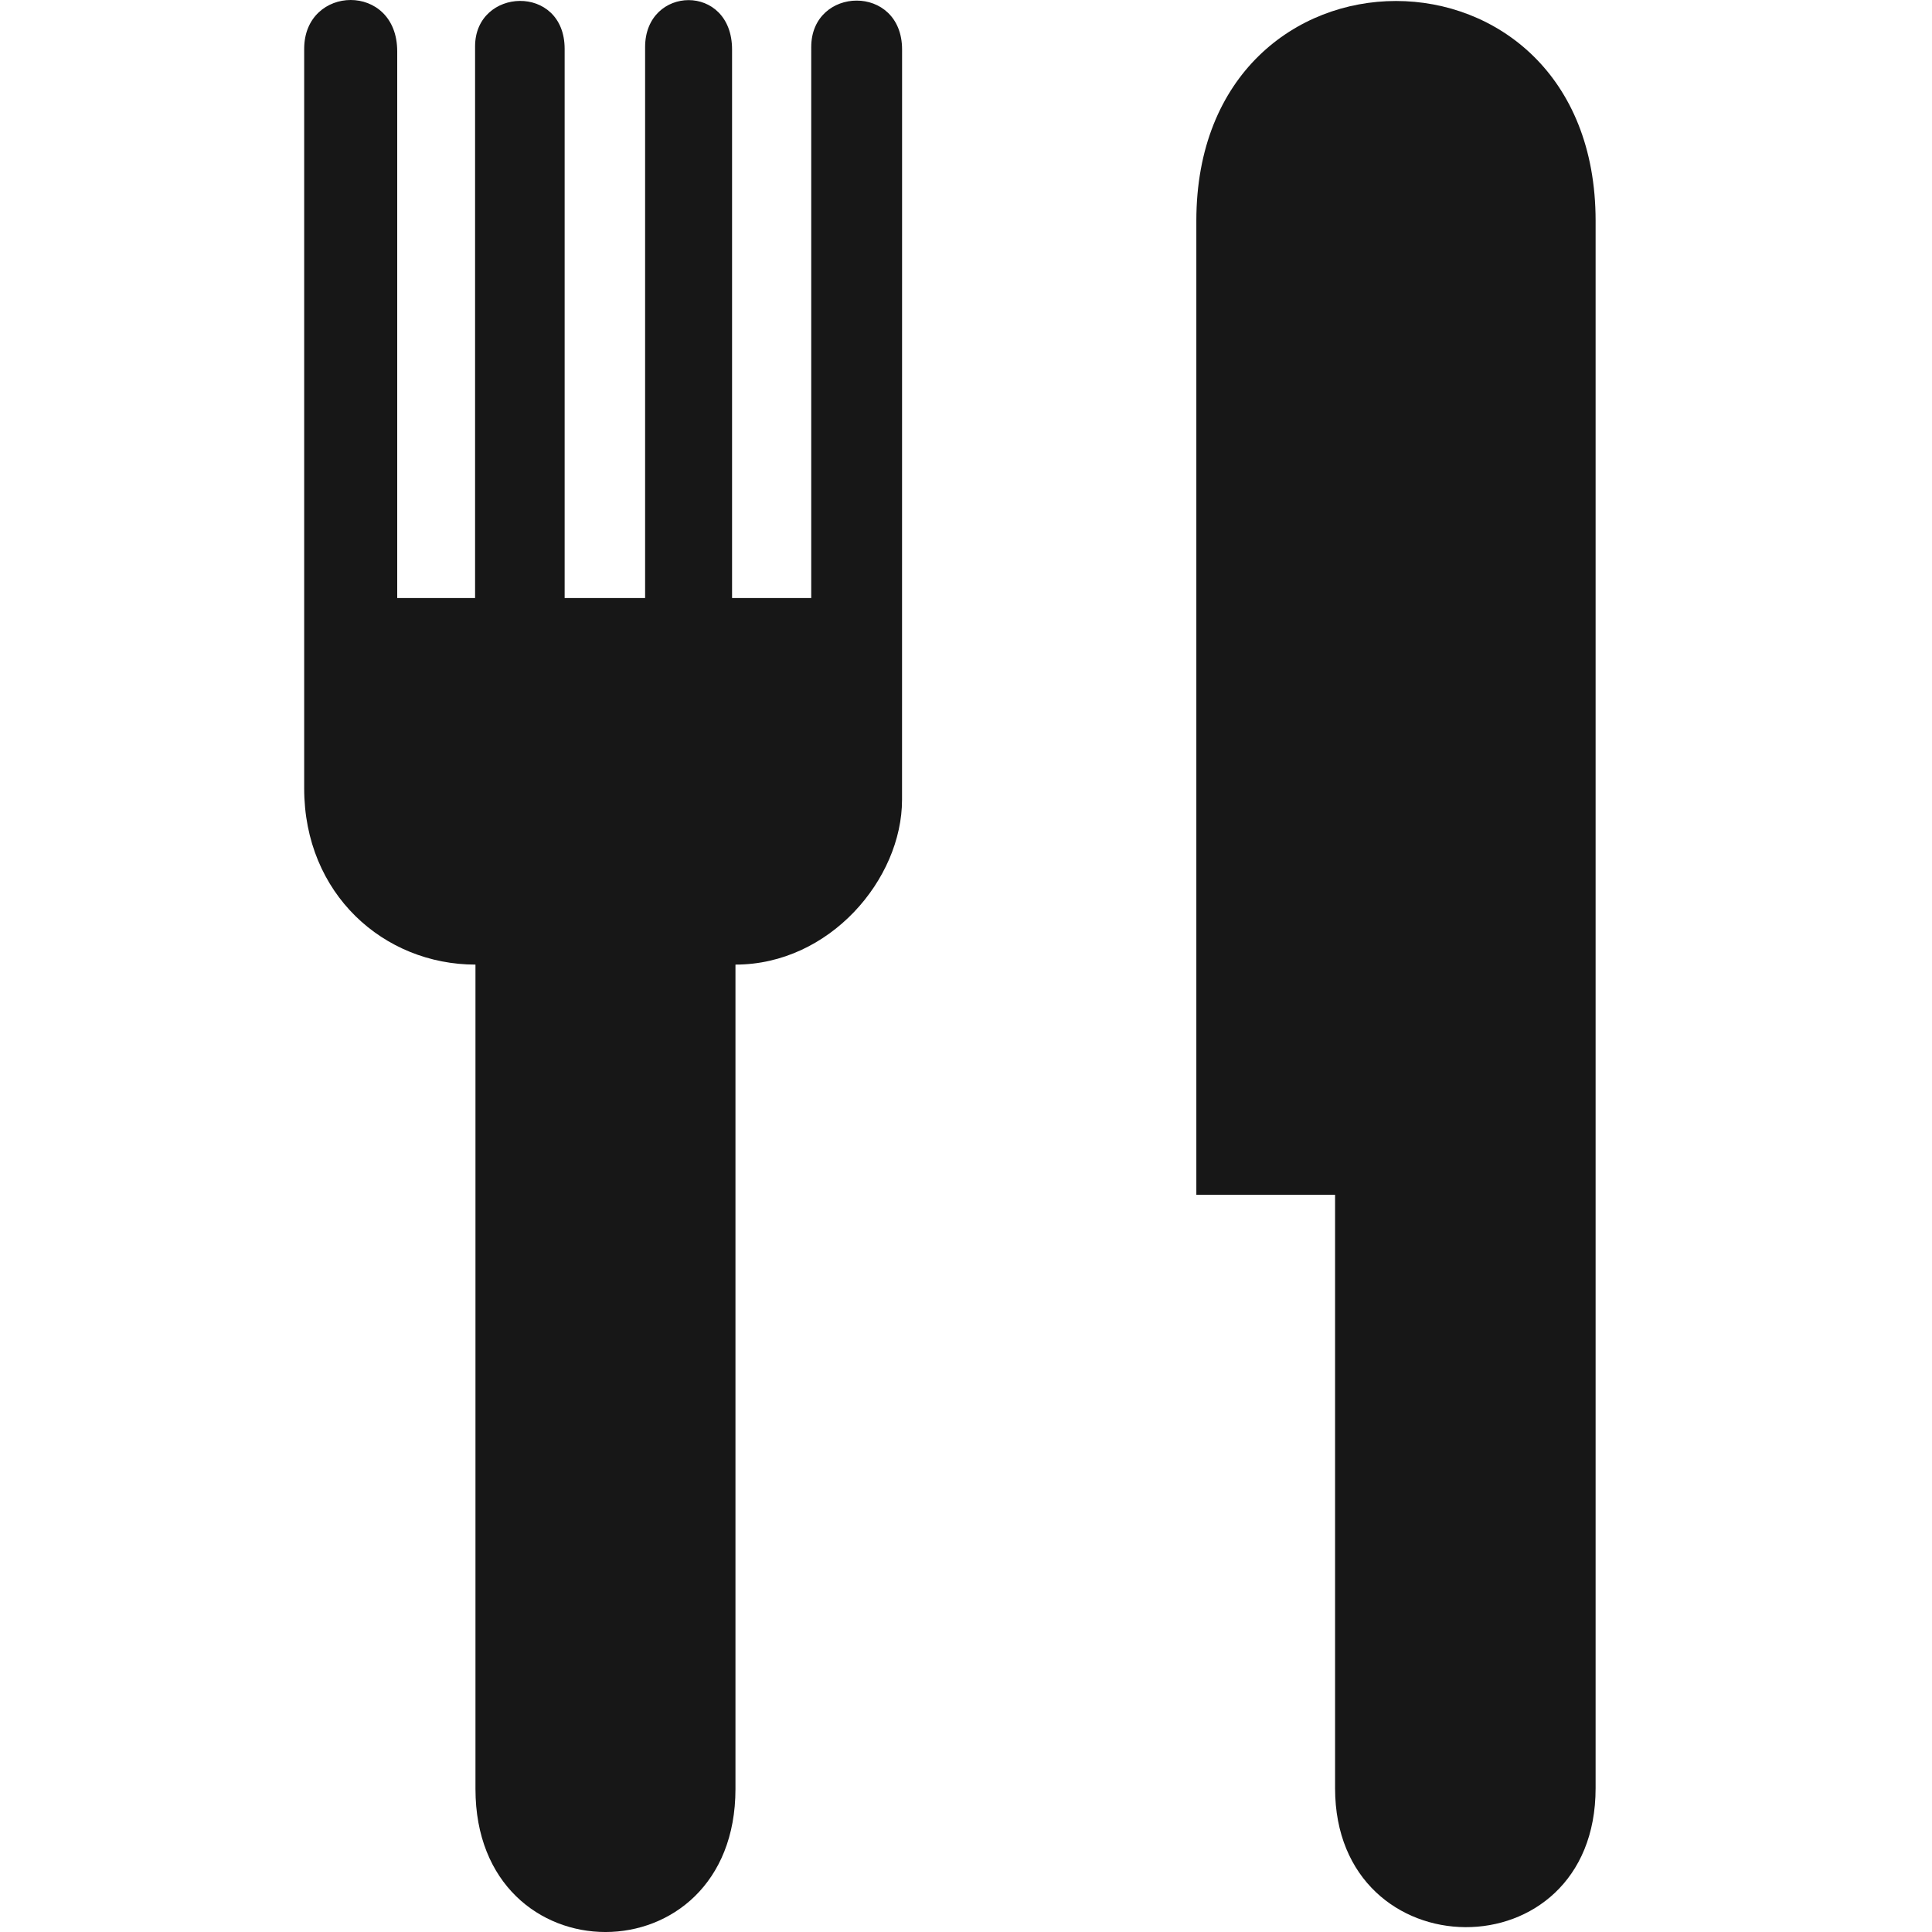
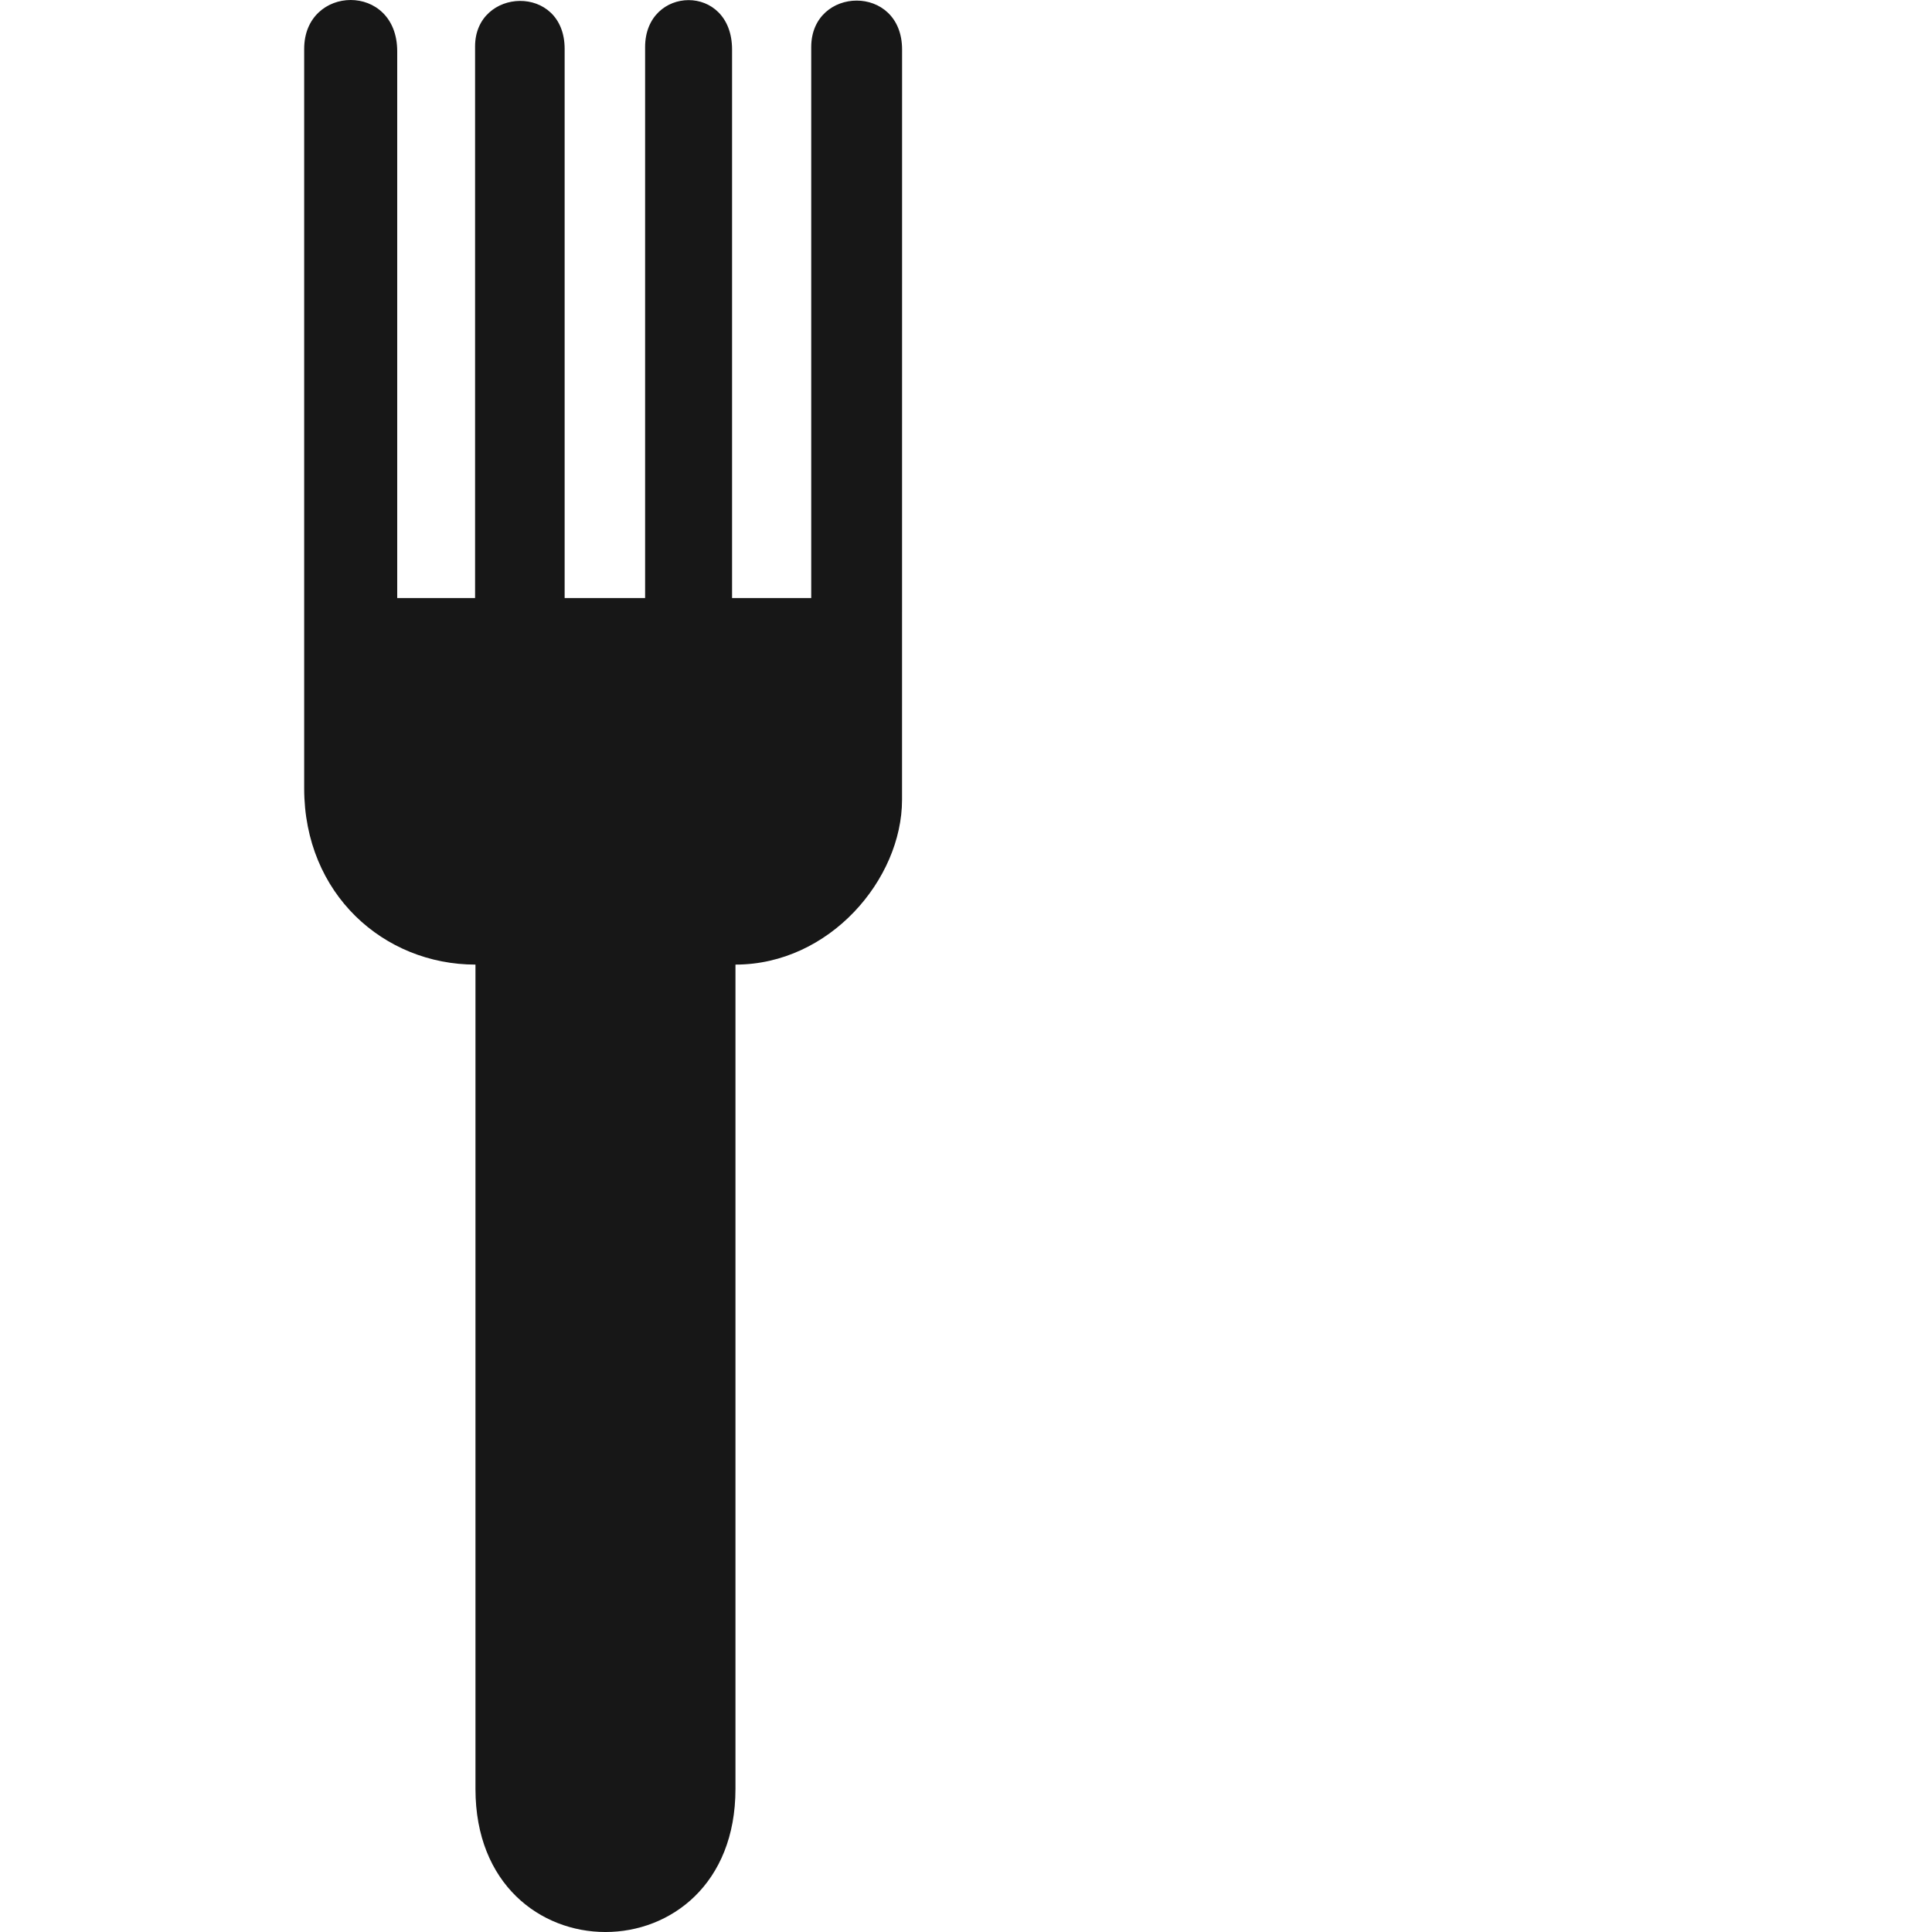
<svg xmlns="http://www.w3.org/2000/svg" fill="#171717" version="1.1" id="Layer_1" width="800px" height="800px" viewBox="0 0 120 120" enable-background="new 0 0 120 120" xml:space="preserve">
  <g id="SVGRepo_bgCarrier" stroke-width="0" />
  <g id="SVGRepo_tracerCarrier" stroke-linecap="round" stroke-linejoin="round" />
  <g id="SVGRepo_iconCarrier">
    <g>
      <g>
        <path d="M56.027,49.673c0,4.945-4.505,10.24-10.346,10.24v51.202c0,11.848-16.149,11.848-16.149,0V59.913 c-5.688,0-10.639-4.381-10.639-10.944V3.037c0-3.998,5.779-4.152,5.779,0.154v33.956h4.836V2.883c0-3.675,5.563-3.912,5.563,0.154 v34.109h4.998V2.924c0-3.837,5.401-3.992,5.401,0.154v34.069h4.917V2.924c0-3.797,5.643-3.953,5.643,0.154L56.027,49.673z" />
      </g>
      <g>
-         <path d="M99.106,13.712v97.361c0,11.587-16.182,11.416-16.182,0V74.21h-8.617V13.712C74.308-4.489,99.106-4.489,99.106,13.712z" />
-       </g>
+         </g>
    </g>
  </g>
</svg>